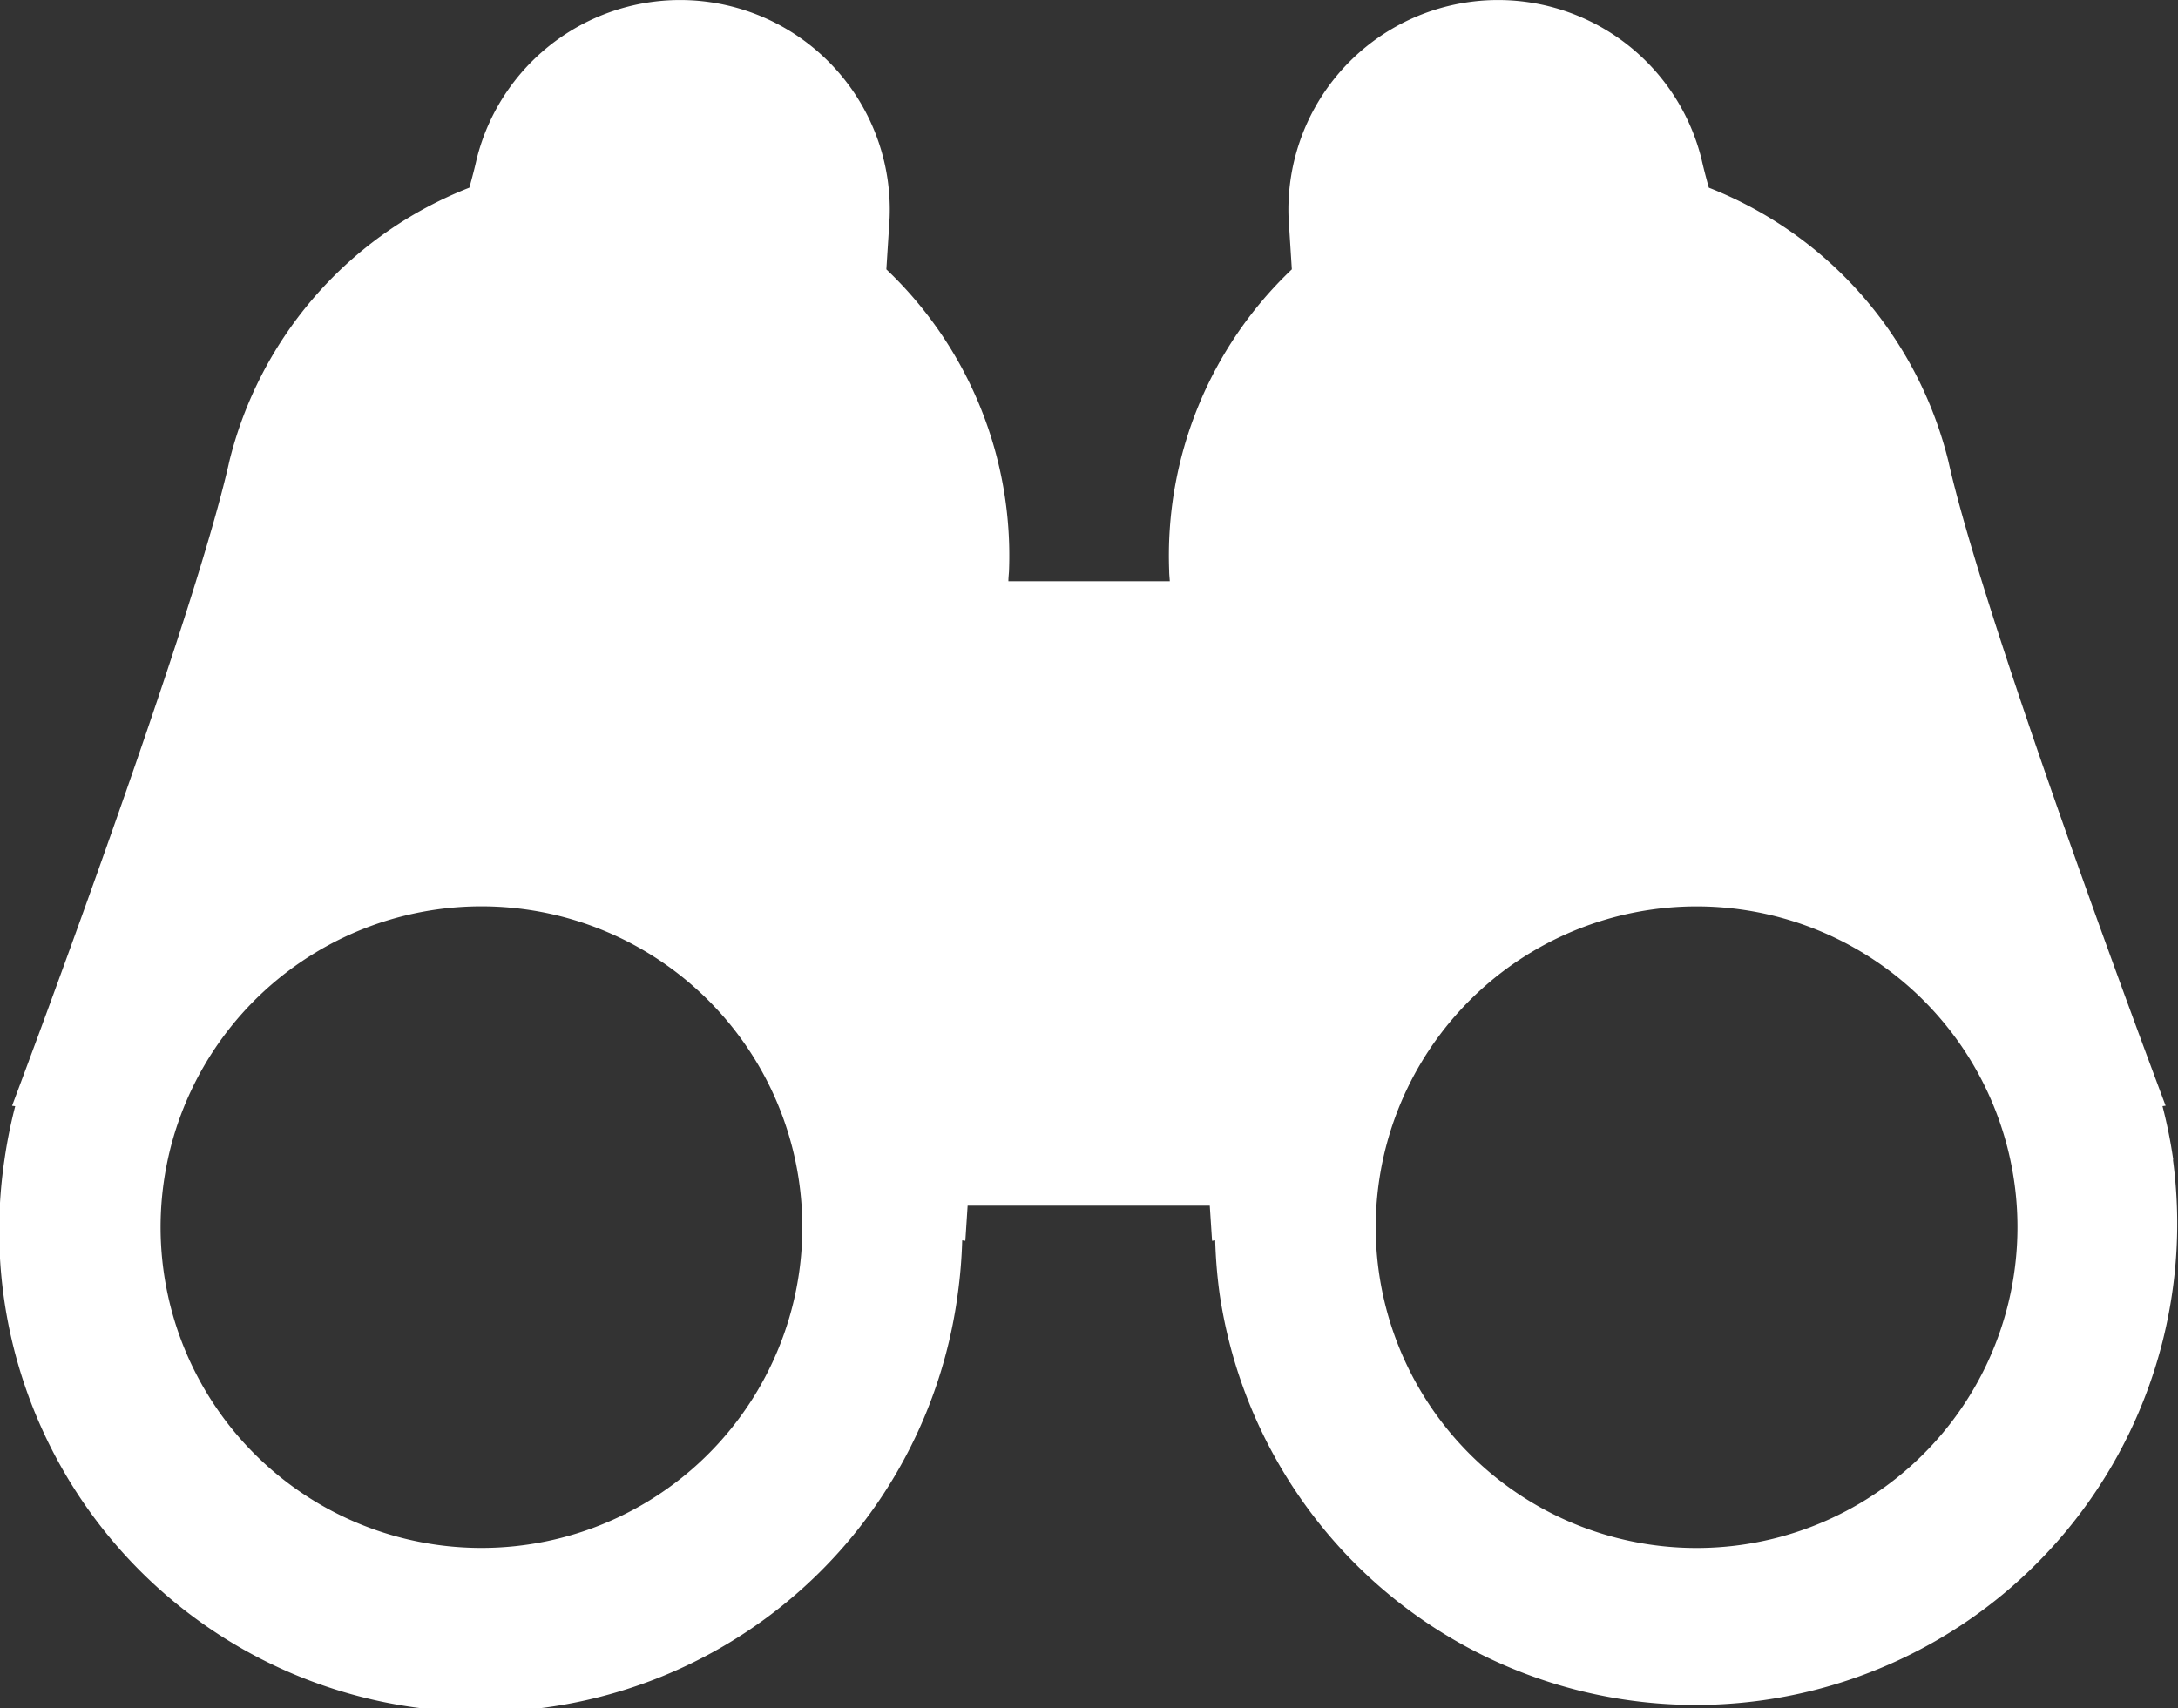
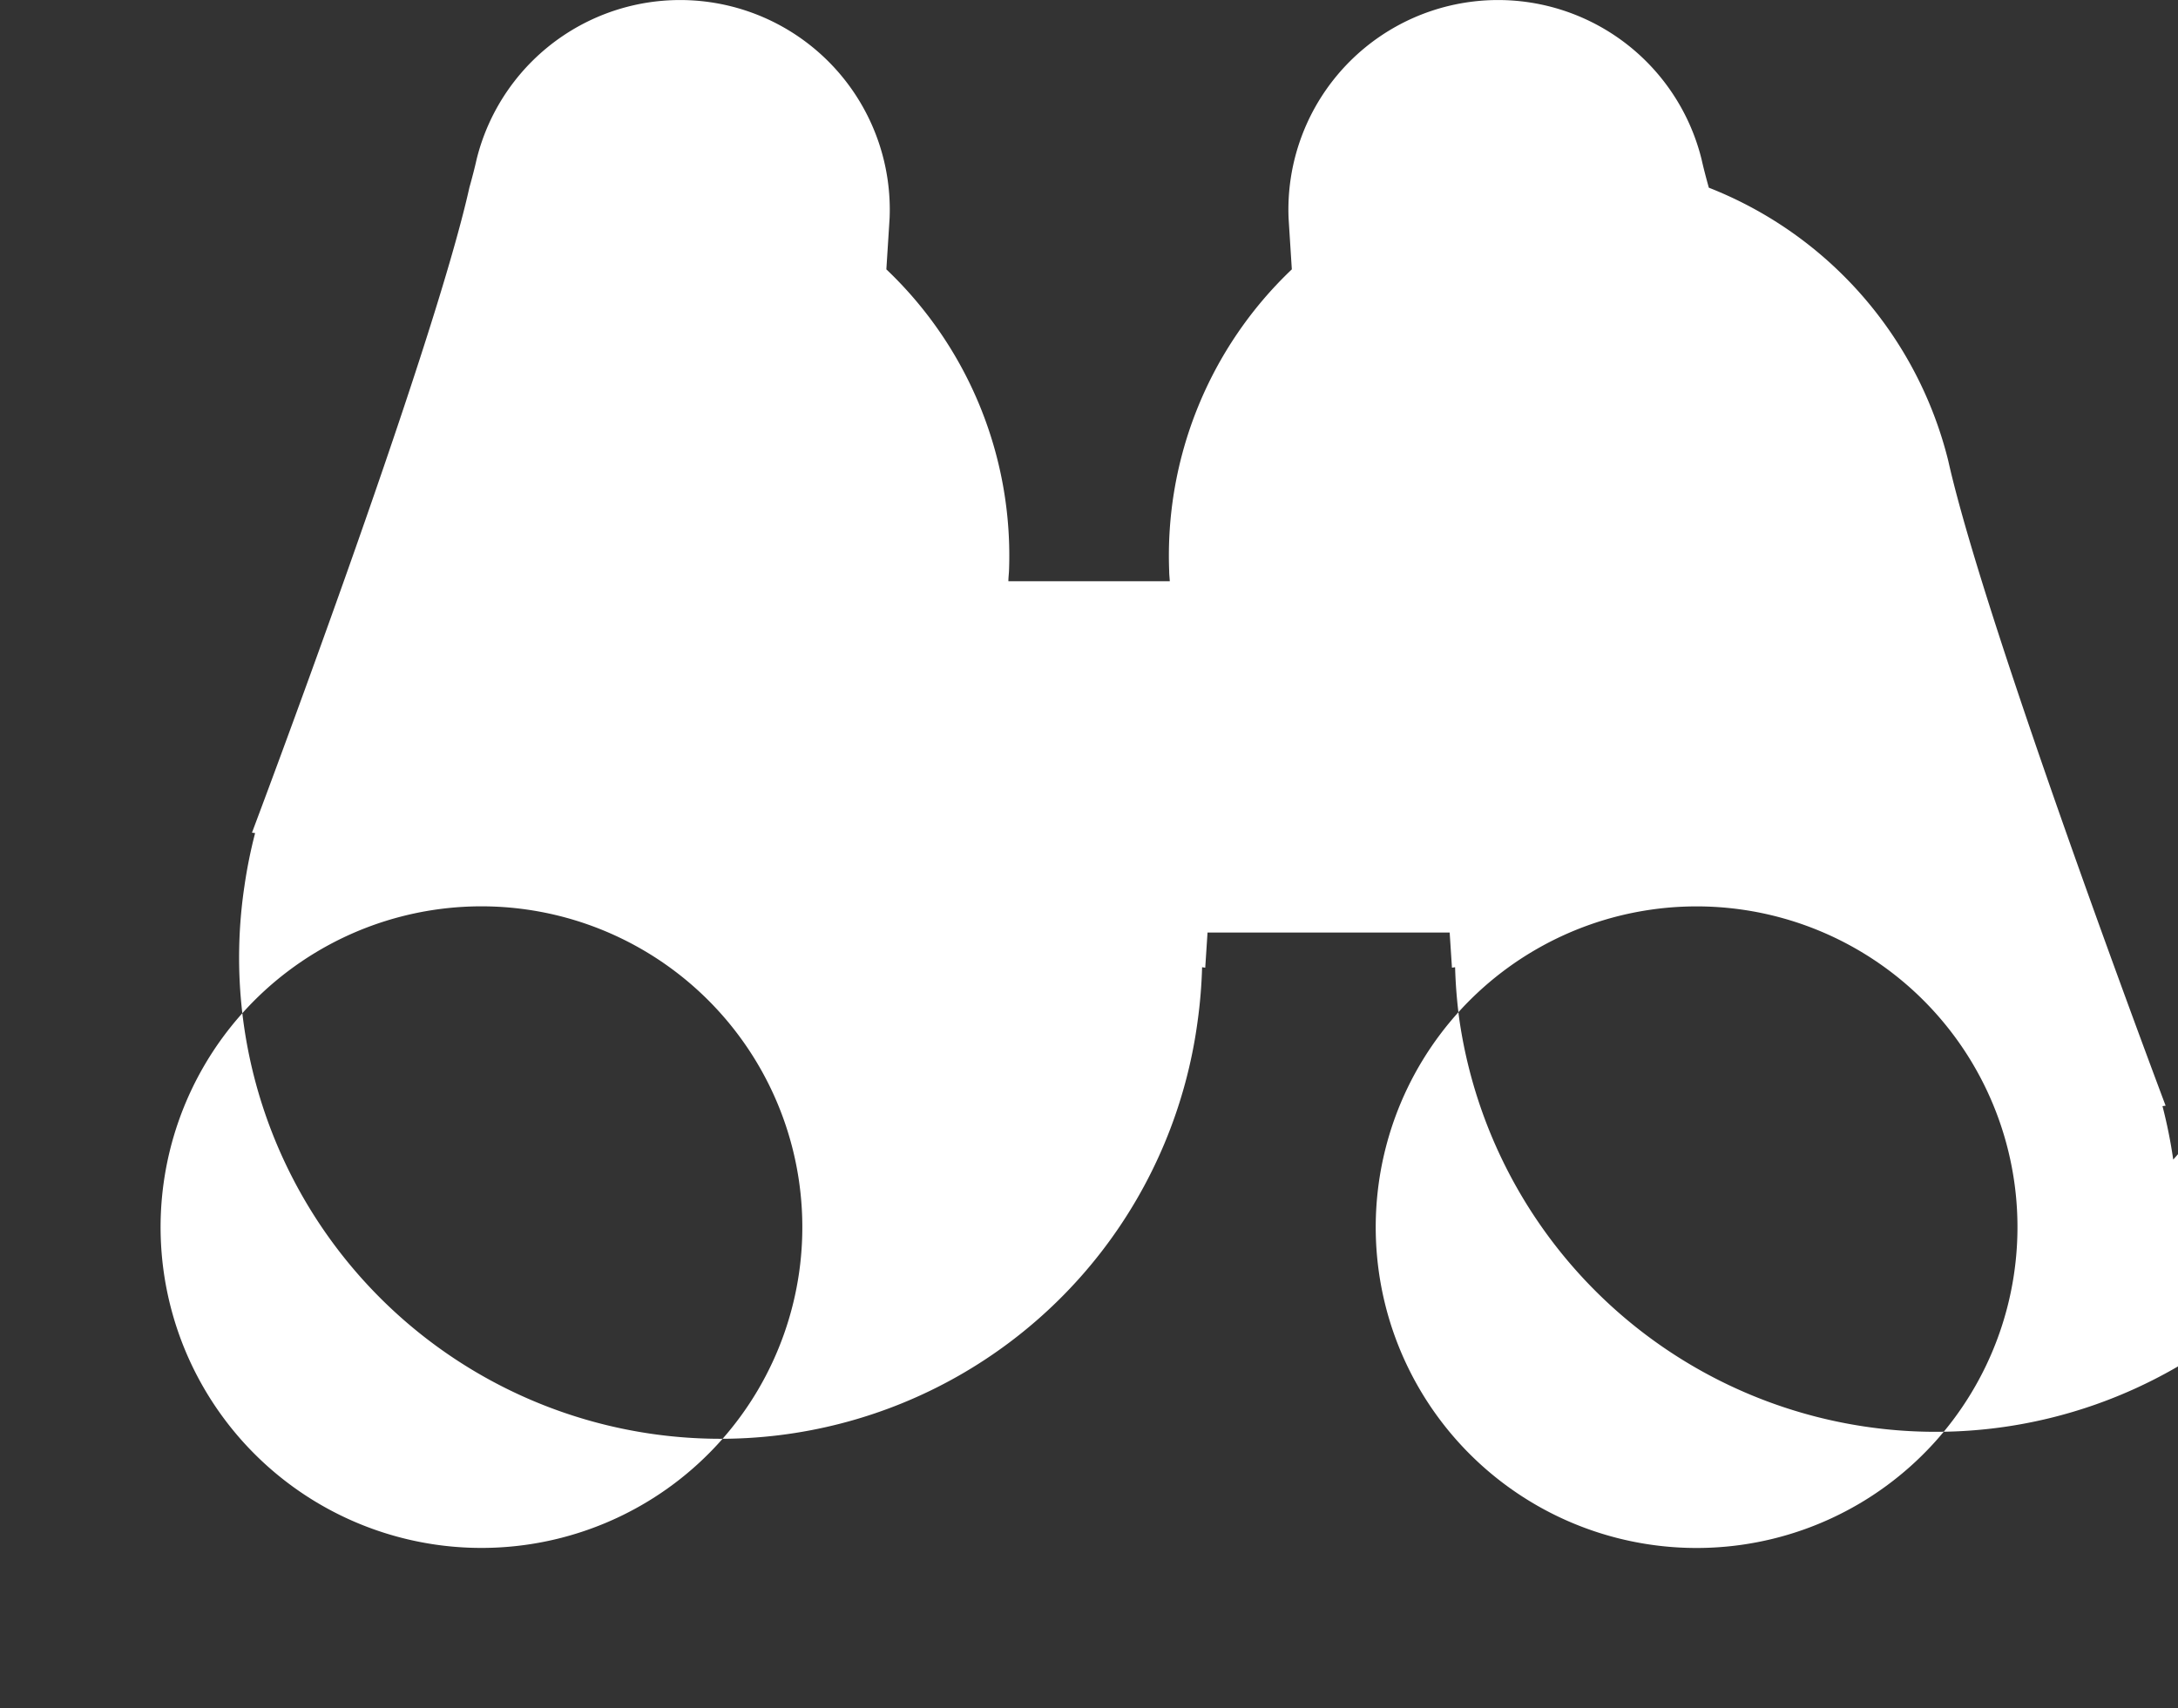
<svg xmlns="http://www.w3.org/2000/svg" id="グループ_65" data-name="グループ 65" width="36.07" height="28.3" viewBox="0 0 36.07 28.3">
  <rect x="0" y="0" width="36.07" height="28.3" fill="#333333" stroke="none" />
-   <path id="パス_13" data-name="パス 13" d="M35.991,74.355a8.15,8.15,0,0,0-.178-.886l.052-.007s-2.978-7.9-3.6-10.684A6.55,6.55,0,0,0,28.3,58.255c-.049-.176-.09-.334-.12-.469a3.472,3.472,0,0,0-6.84.969c.014.227.033.52.054.853a6.542,6.542,0,0,0-2.031,5c0,.054.007.109.01.166H16.7c0-.057.007-.112.01-.166a6.541,6.541,0,0,0-2.031-5c.021-.332.04-.625.054-.853a3.472,3.472,0,0,0-6.84-.969c-.03.135-.071.294-.12.469A6.55,6.55,0,0,0,3.8,62.779c-.62,2.788-3.6,10.684-3.6,10.684l.052.007a8.1,8.1,0,0,0-.178.886,7.972,7.972,0,1,0,15.786,2.236,8.124,8.124,0,0,0,.075-.9l.052.008s.014-.213.038-.582h4.01c.024.369.038.582.038.582l.052-.008a8.125,8.125,0,0,0,.075.9,7.972,7.972,0,0,0,15.786-2.236ZM13.235,76.219a5.314,5.314,0,1,1-4.517-6.007A5.315,5.315,0,0,1,13.235,76.219Zm15.608,4.517a5.314,5.314,0,1,1,4.516-6.007A5.315,5.315,0,0,1,28.843,80.736Z" transform="translate(0 -55.146)" fill="#fff" />
+   <path id="パス_13" data-name="パス 13" d="M35.991,74.355a8.15,8.15,0,0,0-.178-.886l.052-.007s-2.978-7.9-3.6-10.684A6.55,6.55,0,0,0,28.3,58.255c-.049-.176-.09-.334-.12-.469a3.472,3.472,0,0,0-6.84.969c.014.227.033.52.054.853a6.542,6.542,0,0,0-2.031,5c0,.054.007.109.01.166H16.7c0-.057.007-.112.01-.166a6.541,6.541,0,0,0-2.031-5c.021-.332.04-.625.054-.853a3.472,3.472,0,0,0-6.84-.969c-.03.135-.071.294-.12.469c-.62,2.788-3.6,10.684-3.6,10.684l.052.007a8.1,8.1,0,0,0-.178.886,7.972,7.972,0,1,0,15.786,2.236,8.124,8.124,0,0,0,.075-.9l.052.008s.014-.213.038-.582h4.01c.024.369.038.582.038.582l.052-.008a8.125,8.125,0,0,0,.075.9,7.972,7.972,0,0,0,15.786-2.236ZM13.235,76.219a5.314,5.314,0,1,1-4.517-6.007A5.315,5.315,0,0,1,13.235,76.219Zm15.608,4.517a5.314,5.314,0,1,1,4.516-6.007A5.315,5.315,0,0,1,28.843,80.736Z" transform="translate(0 -55.146)" fill="#fff" />
</svg>